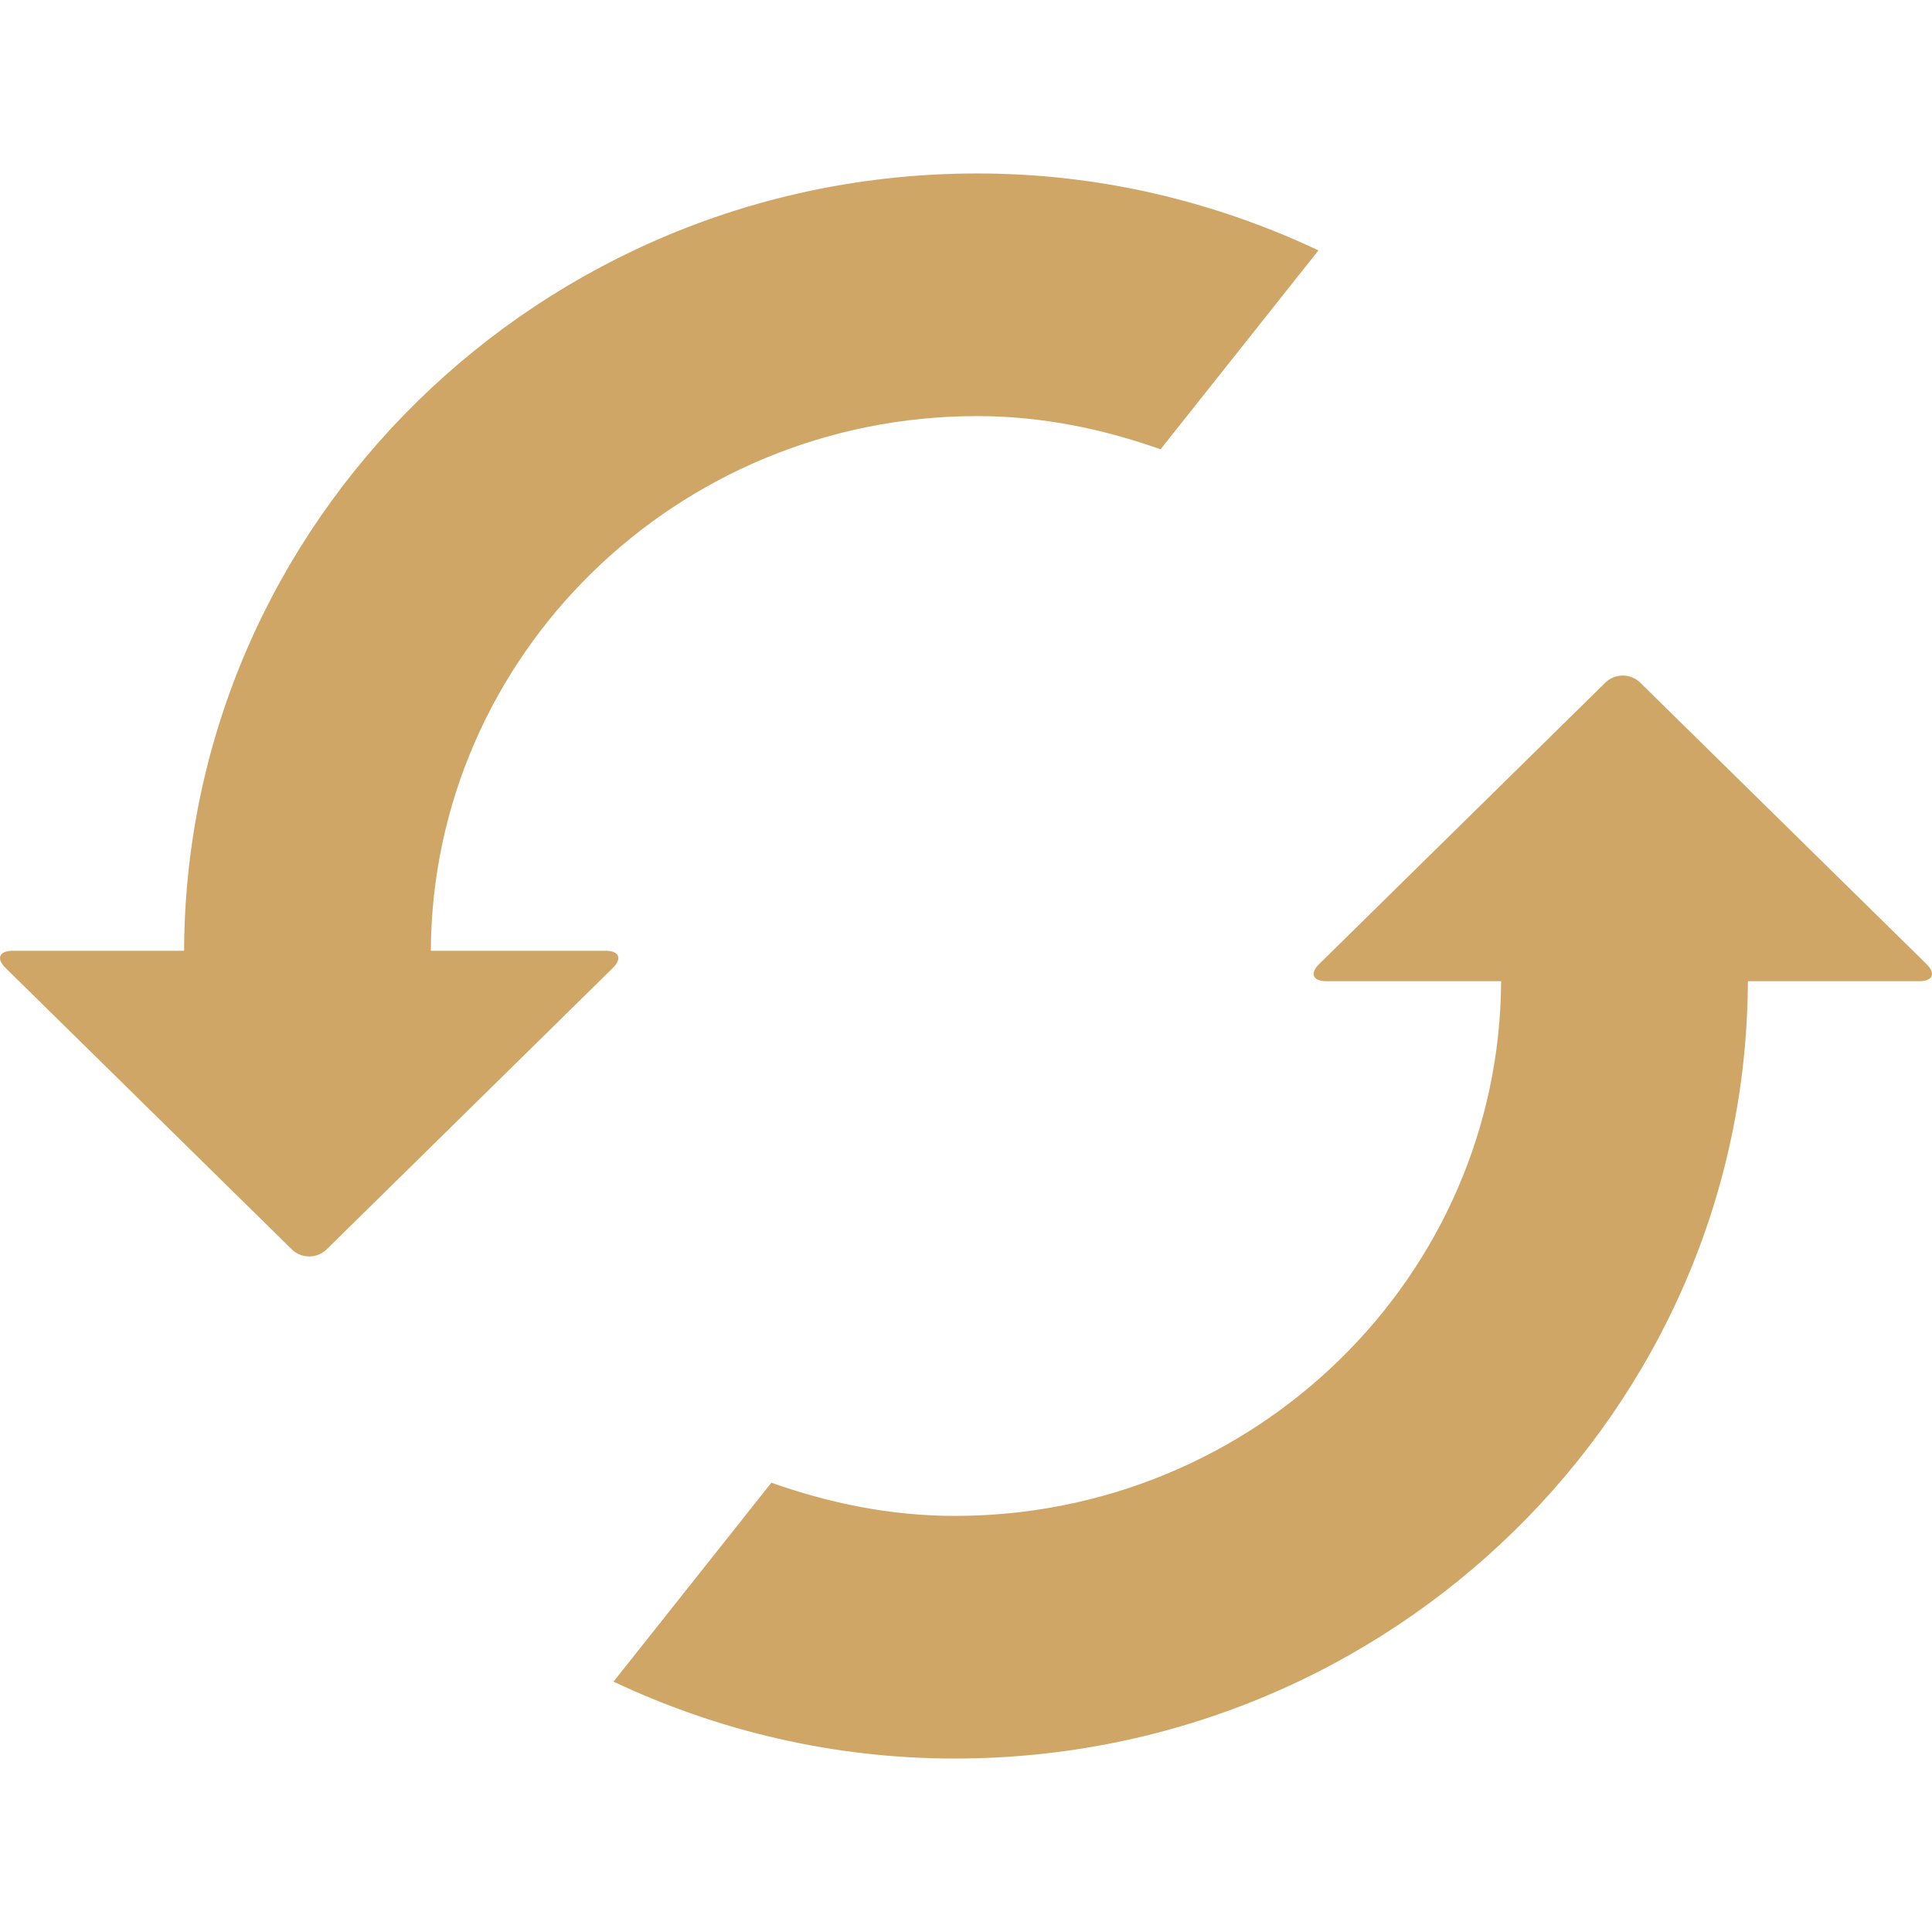
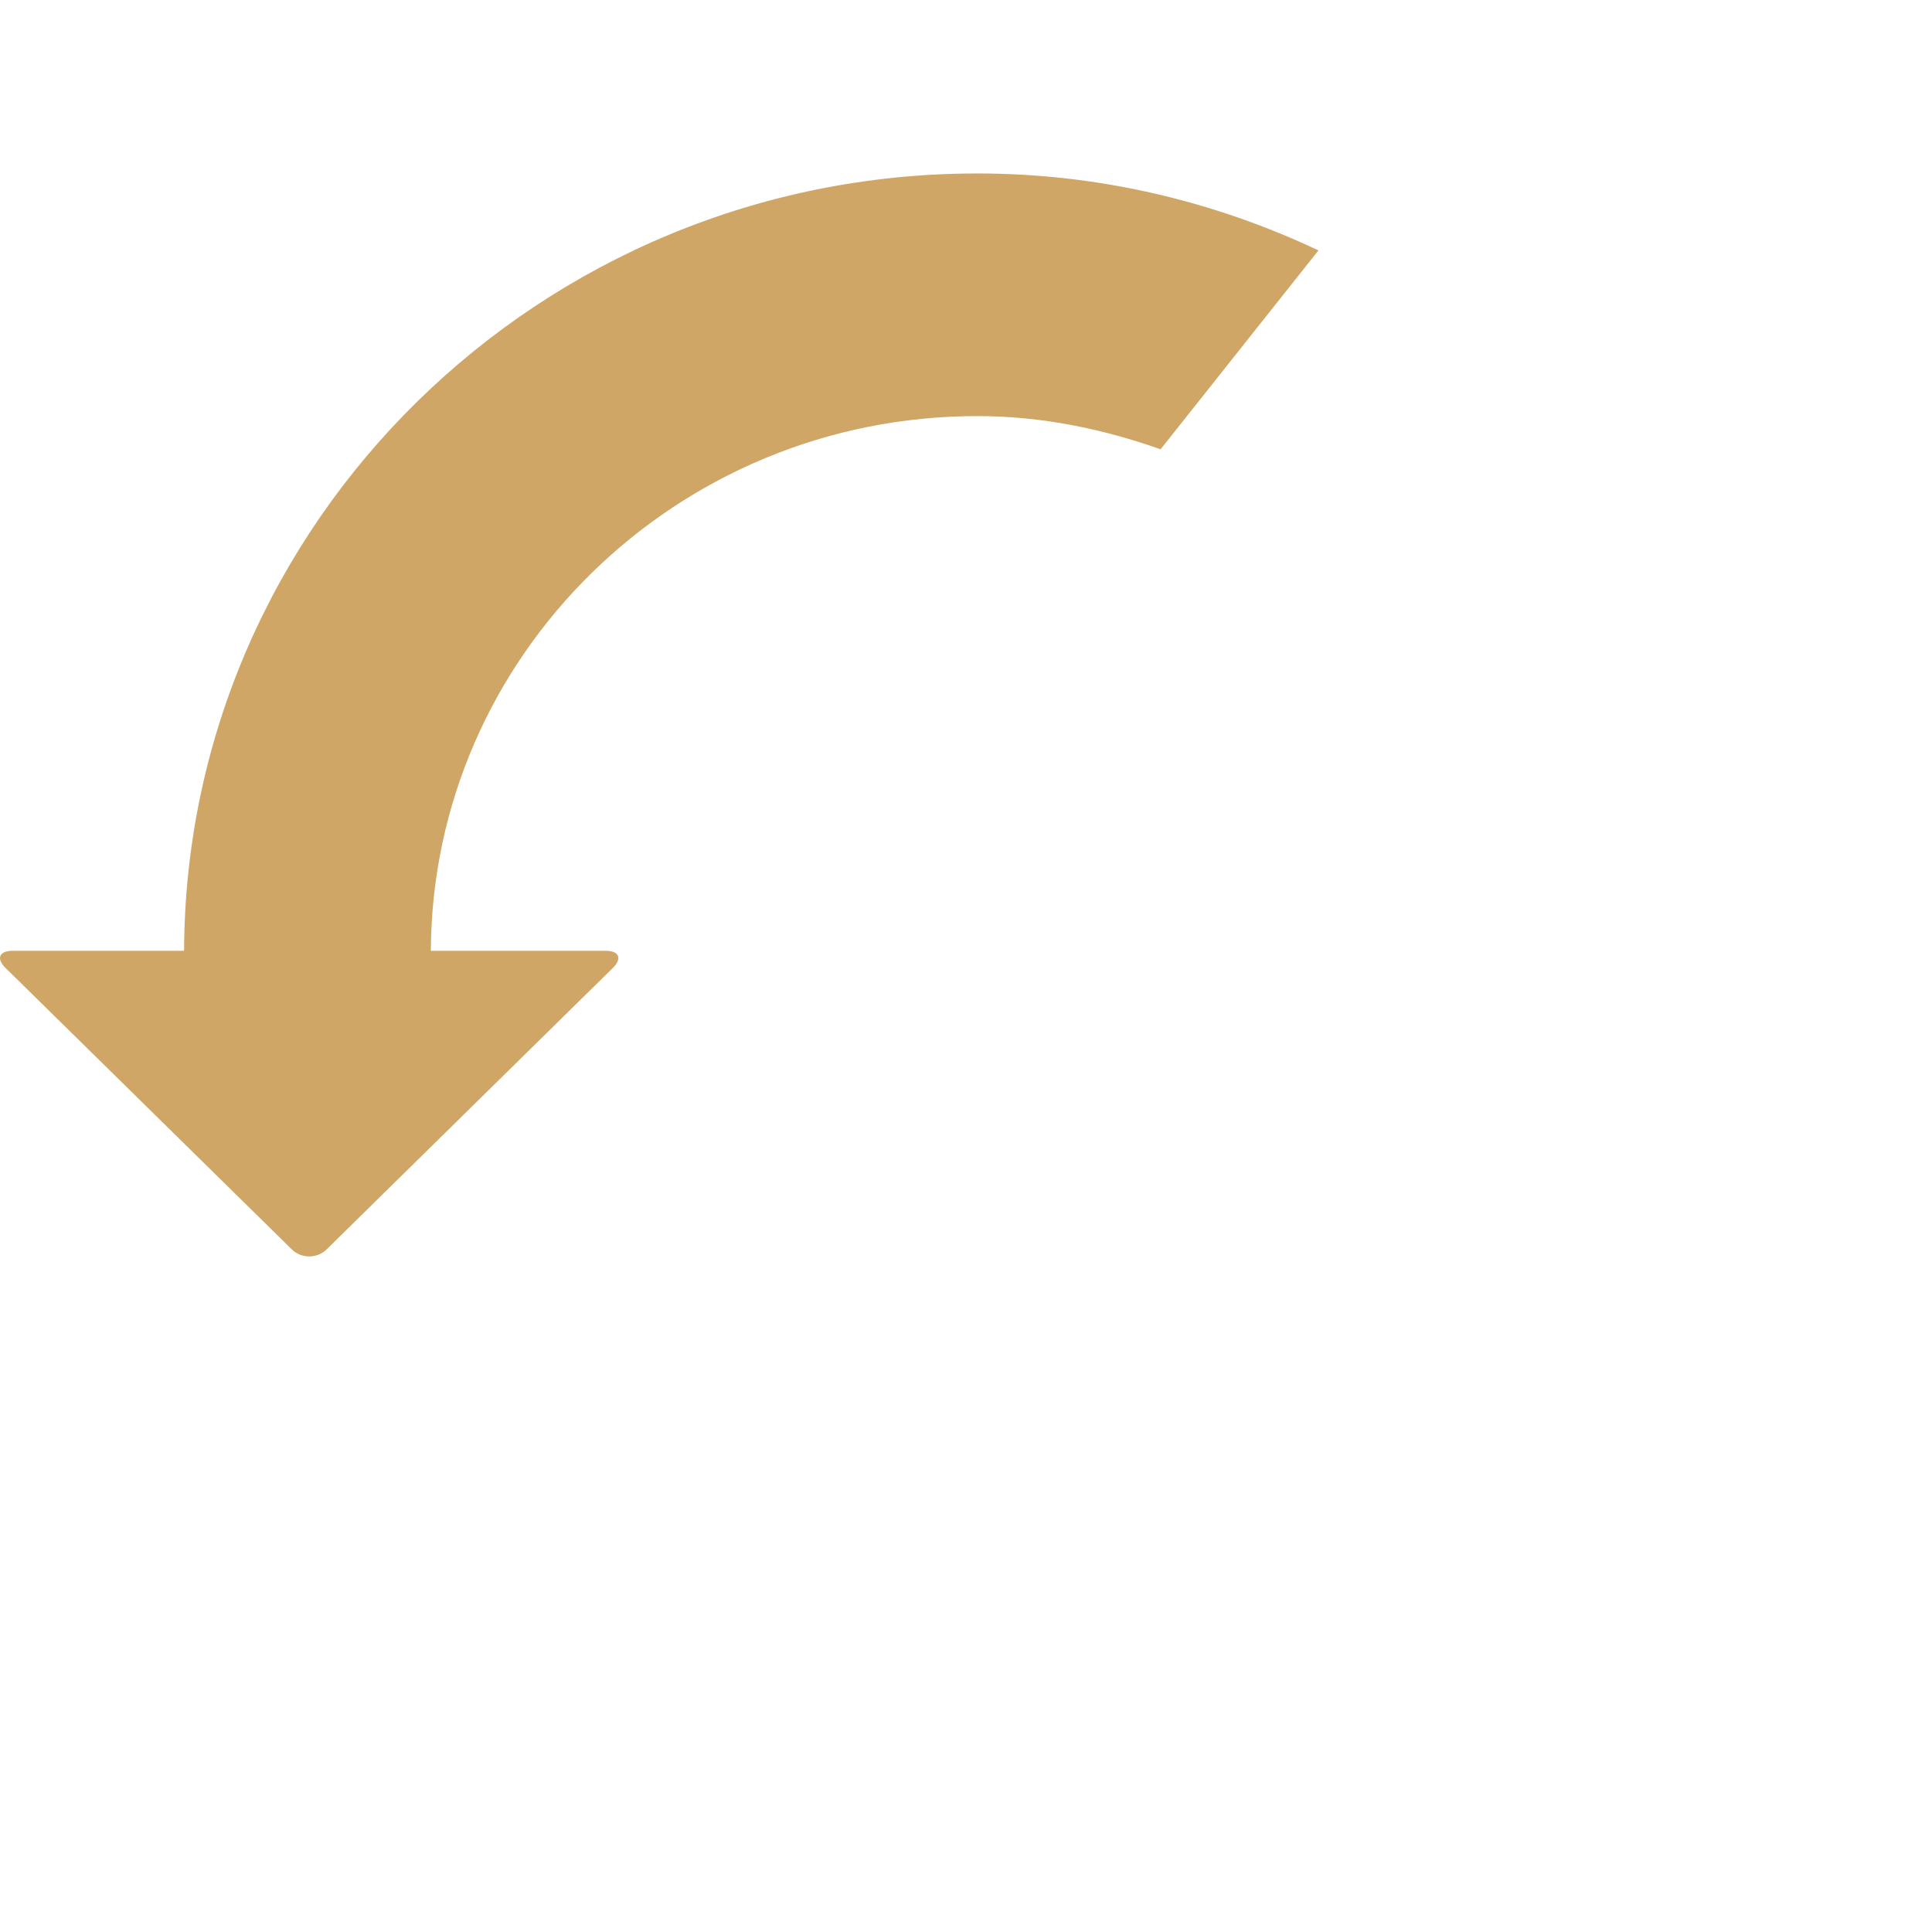
<svg xmlns="http://www.w3.org/2000/svg" version="1.1" id="Layer_1" x="0px" y="0px" width="56px" height="56px" viewBox="0 0 56 56" enable-background="new 0 0 56 56" xml:space="preserve">
-   <path fill="#CFA666" d="M55.84,27.943l-8.297-8.156c-0.279-0.274-0.732-0.274-1.012,0l-8.294,8.156  c-0.28,0.275-0.185,0.498,0.209,0.498h5.065c-0.043,8.553-7.125,15.498-15.832,15.498h-0.017c-1.869,0-3.638-0.374-5.303-0.962  l-4.576,5.766c2.998,1.413,6.341,2.229,9.883,2.229h0.013c12.648,0,22.941-10.102,22.984-22.531h4.967  C56.024,28.441,56.118,28.218,55.84,27.943" />
  <path fill="#CFA666" d="M0.161,28.057l8.296,8.156c0.279,0.274,0.733,0.274,1.012,0l8.294-8.156  c0.279-0.275,0.185-0.498-0.209-0.498h-5.066c0.044-8.553,7.126-15.498,15.832-15.498h0.017c1.868,0,3.638,0.374,5.303,0.962  l4.576-5.765c-2.998-1.414-6.341-2.23-9.883-2.23H28.32c-12.648,0-22.94,10.102-22.984,22.531H0.37  C-0.024,27.559-0.118,27.782,0.161,28.057" />
</svg>